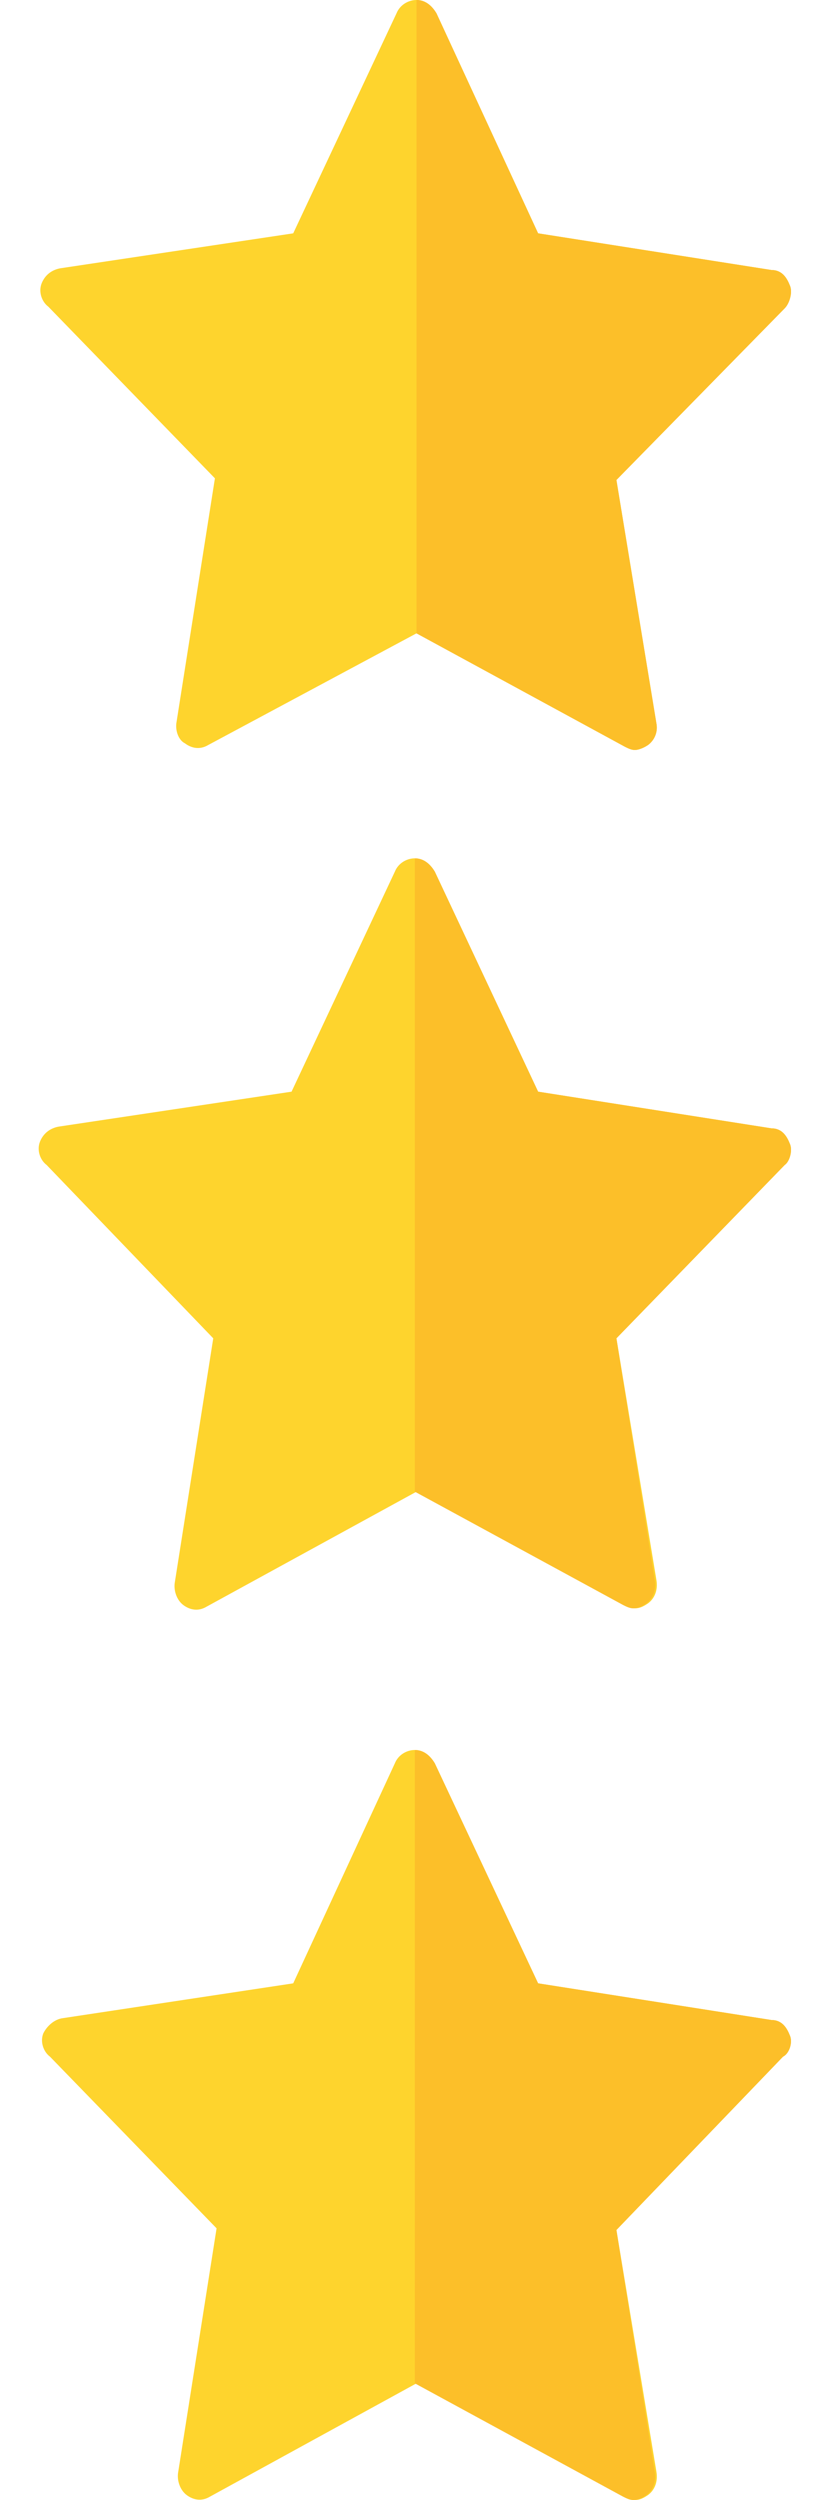
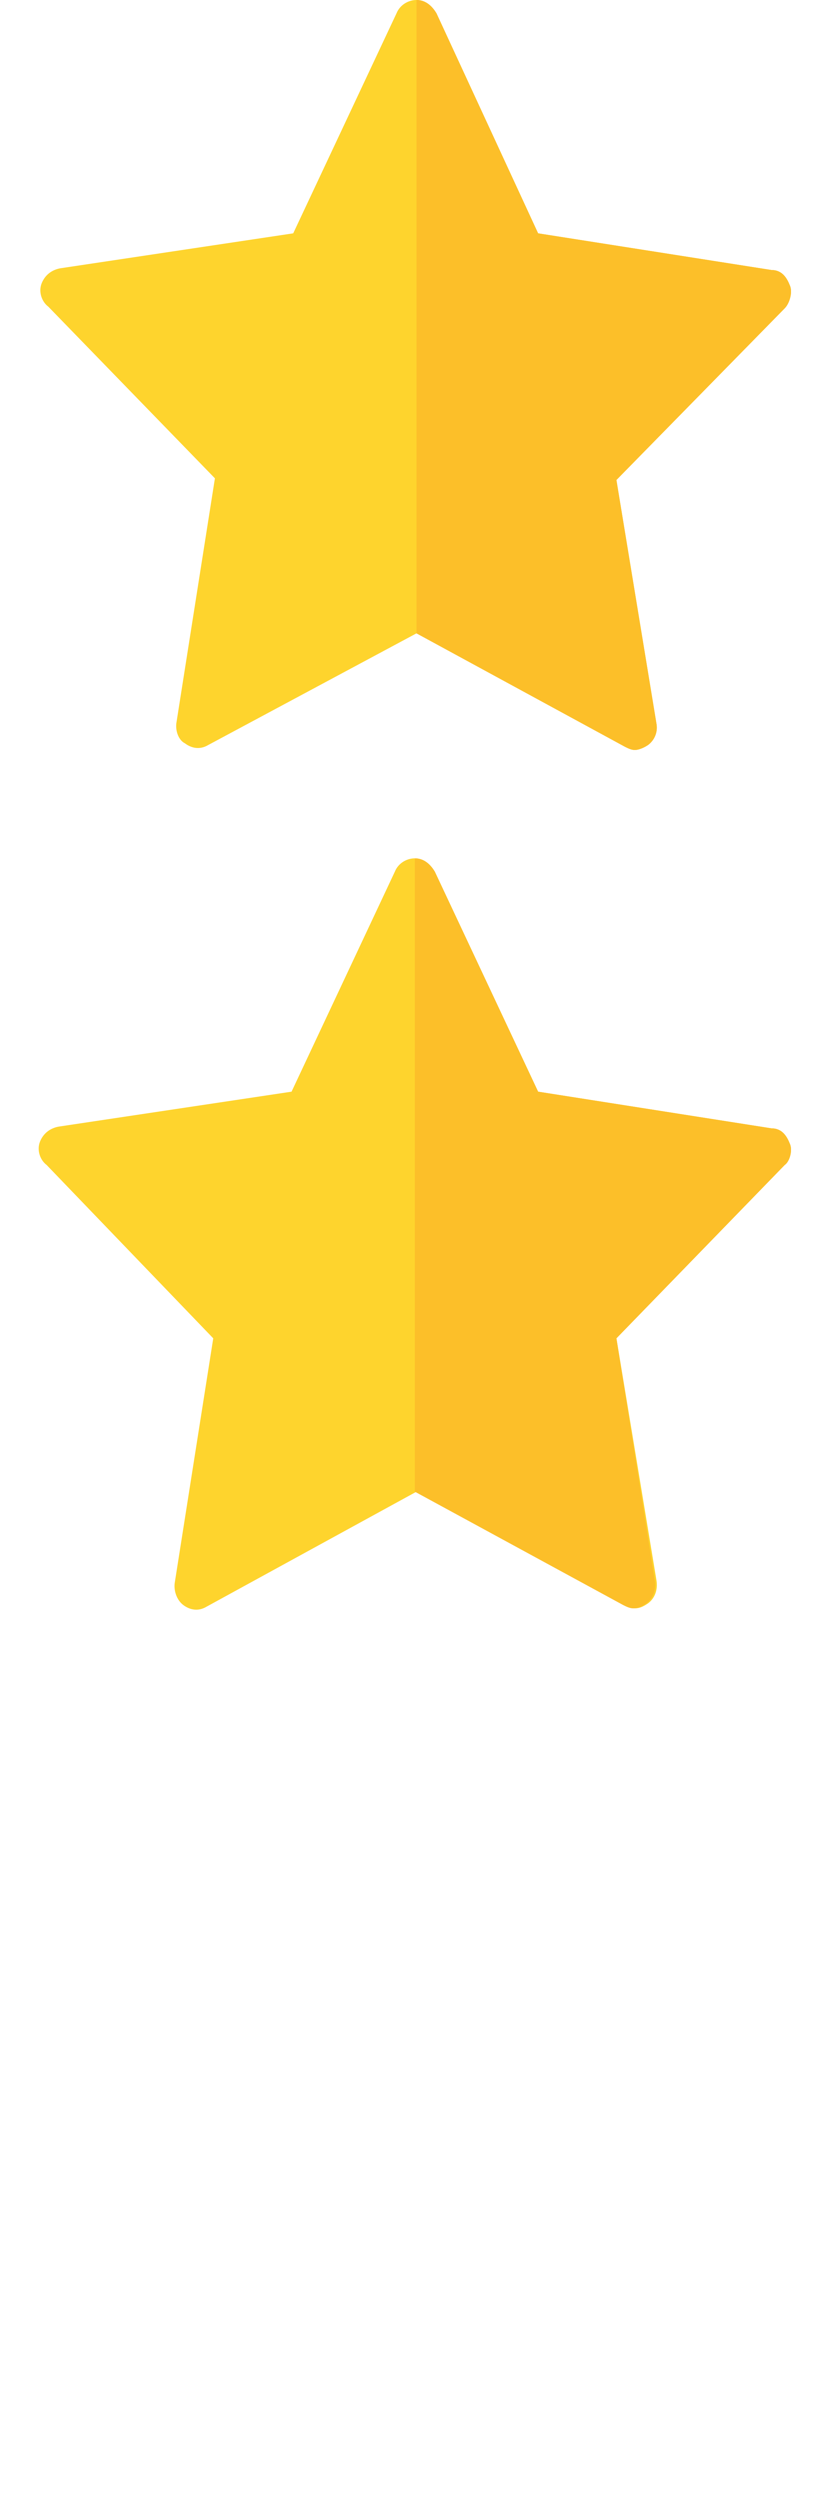
<svg xmlns="http://www.w3.org/2000/svg" version="1.1" id="Capa_1" x="0px" y="0px" viewBox="0 0 50 150" style="enable-background:new 0 0 50 150;" xml:space="preserve">
  <style type="text/css">
	.st0{fill:#FED42D;}
	.st1{fill:#FCBF29;}
</style>
  <g>
    <path class="st0" d="M47.4,17.1c-0.2-0.5-0.5-0.9-1.1-0.9l-14-2.2L26.2,0.8C25.9,0.3,25.5,0,25,0s-1,0.3-1.2,0.8L17.6,14l-14,2.1   c-0.5,0.1-0.9,0.4-1.1,0.9c-0.2,0.5,0,1.1,0.4,1.4l10,10.3l-2.3,14.6c-0.1,0.5,0.1,1.1,0.5,1.3c0.4,0.3,0.9,0.4,1.4,0.1L25,38   l12.5,6.8c0.2,0.1,0.4,0.2,0.6,0.2s0.5-0.1,0.8-0.3c0.4-0.3,0.6-0.8,0.5-1.3L37,28.8l10.1-10.3C47.4,18.2,47.6,17.5,47.4,17.1z" />
    <path class="st1" d="M47.4,17.1c-0.2-0.5-0.5-0.9-1.1-0.9l-14-2.2L26.2,0.8C25.9,0.3,25.5,0,25,0v38l12.5,6.8   c0.2,0.1,0.4,0.2,0.6,0.2s0.5-0.1,0.8-0.3c0.4-0.3,0.6-0.8,0.5-1.3L37,28.8l10.1-10.3C47.4,18.2,47.6,17.5,47.4,17.1z" />
  </g>
  <g>
    <path class="st0" d="M47.4,68.6c-0.2-0.5-0.5-0.9-1.1-0.9l-14-2.2l-6.2-13.2c-0.3-0.5-0.7-0.8-1.2-0.8s-1,0.3-1.2,0.8l-6.2,13.2   l-14,2.1c-0.5,0.1-0.9,0.4-1.1,0.9c-0.2,0.5,0,1.1,0.4,1.4l10,10.4l-2.3,14.6c-0.1,0.5,0.1,1.1,0.5,1.4c0.4,0.3,0.9,0.4,1.4,0.1   L25,89.5l12.5,6.8c0.2,0.1,0.4,0.2,0.6,0.2c0.3,0,0.5-0.1,0.8-0.3c0.4-0.3,0.6-0.8,0.5-1.4L37,80.3l10.1-10.4   C47.4,69.7,47.6,69,47.4,68.6z" />
    <path class="st1" d="M47.4,68.6c-0.2-0.5-0.5-0.9-1.1-0.9l-14-2.2l-6.2-13.2c-0.3-0.5-0.7-0.8-1.2-0.8v38l12.5,6.8   c0.2,0.1,0.4,0.2,0.6,0.2c0.3,0,0.5-0.1,0.8-0.3c0.4-0.3,0.6-0.8,0.5-1.4L37,80.3l10.1-10.4C47.4,69.7,47.6,69,47.4,68.6z" />
  </g>
  <g>
-     <path class="st0" d="M47.4,122.1c-0.2-0.5-0.5-0.9-1.1-0.9l-14-2.2l-6.2-13.2c-0.3-0.5-0.7-0.8-1.2-0.8s-1,0.3-1.2,0.8L17.6,119   l-13.9,2.1c-0.5,0.1-0.9,0.5-1.1,0.9c-0.2,0.5,0,1.1,0.4,1.4l10,10.3l-2.3,14.6c-0.1,0.5,0.1,1.1,0.5,1.4c0.4,0.3,0.9,0.4,1.4,0.1   L25,143l12.5,6.8c0.2,0.1,0.4,0.2,0.6,0.2c0.3,0,0.5-0.1,0.8-0.3c0.4-0.3,0.6-0.8,0.5-1.4L37,133.8L47,123.4   C47.4,123.2,47.6,122.5,47.4,122.1z" />
-     <path class="st1" d="M47.4,122.1c-0.2-0.5-0.5-0.9-1.1-0.9l-14-2.2l-6.2-13.2c-0.3-0.5-0.7-0.8-1.2-0.8v38l12.5,6.8   c0.2,0.1,0.4,0.2,0.6,0.2c0.3,0,0.5-0.1,0.8-0.3c0.4-0.3,0.6-0.8,0.5-1.4L37,133.8L47,123.4C47.4,123.2,47.6,122.5,47.4,122.1z" />
-   </g>
+     </g>
</svg>